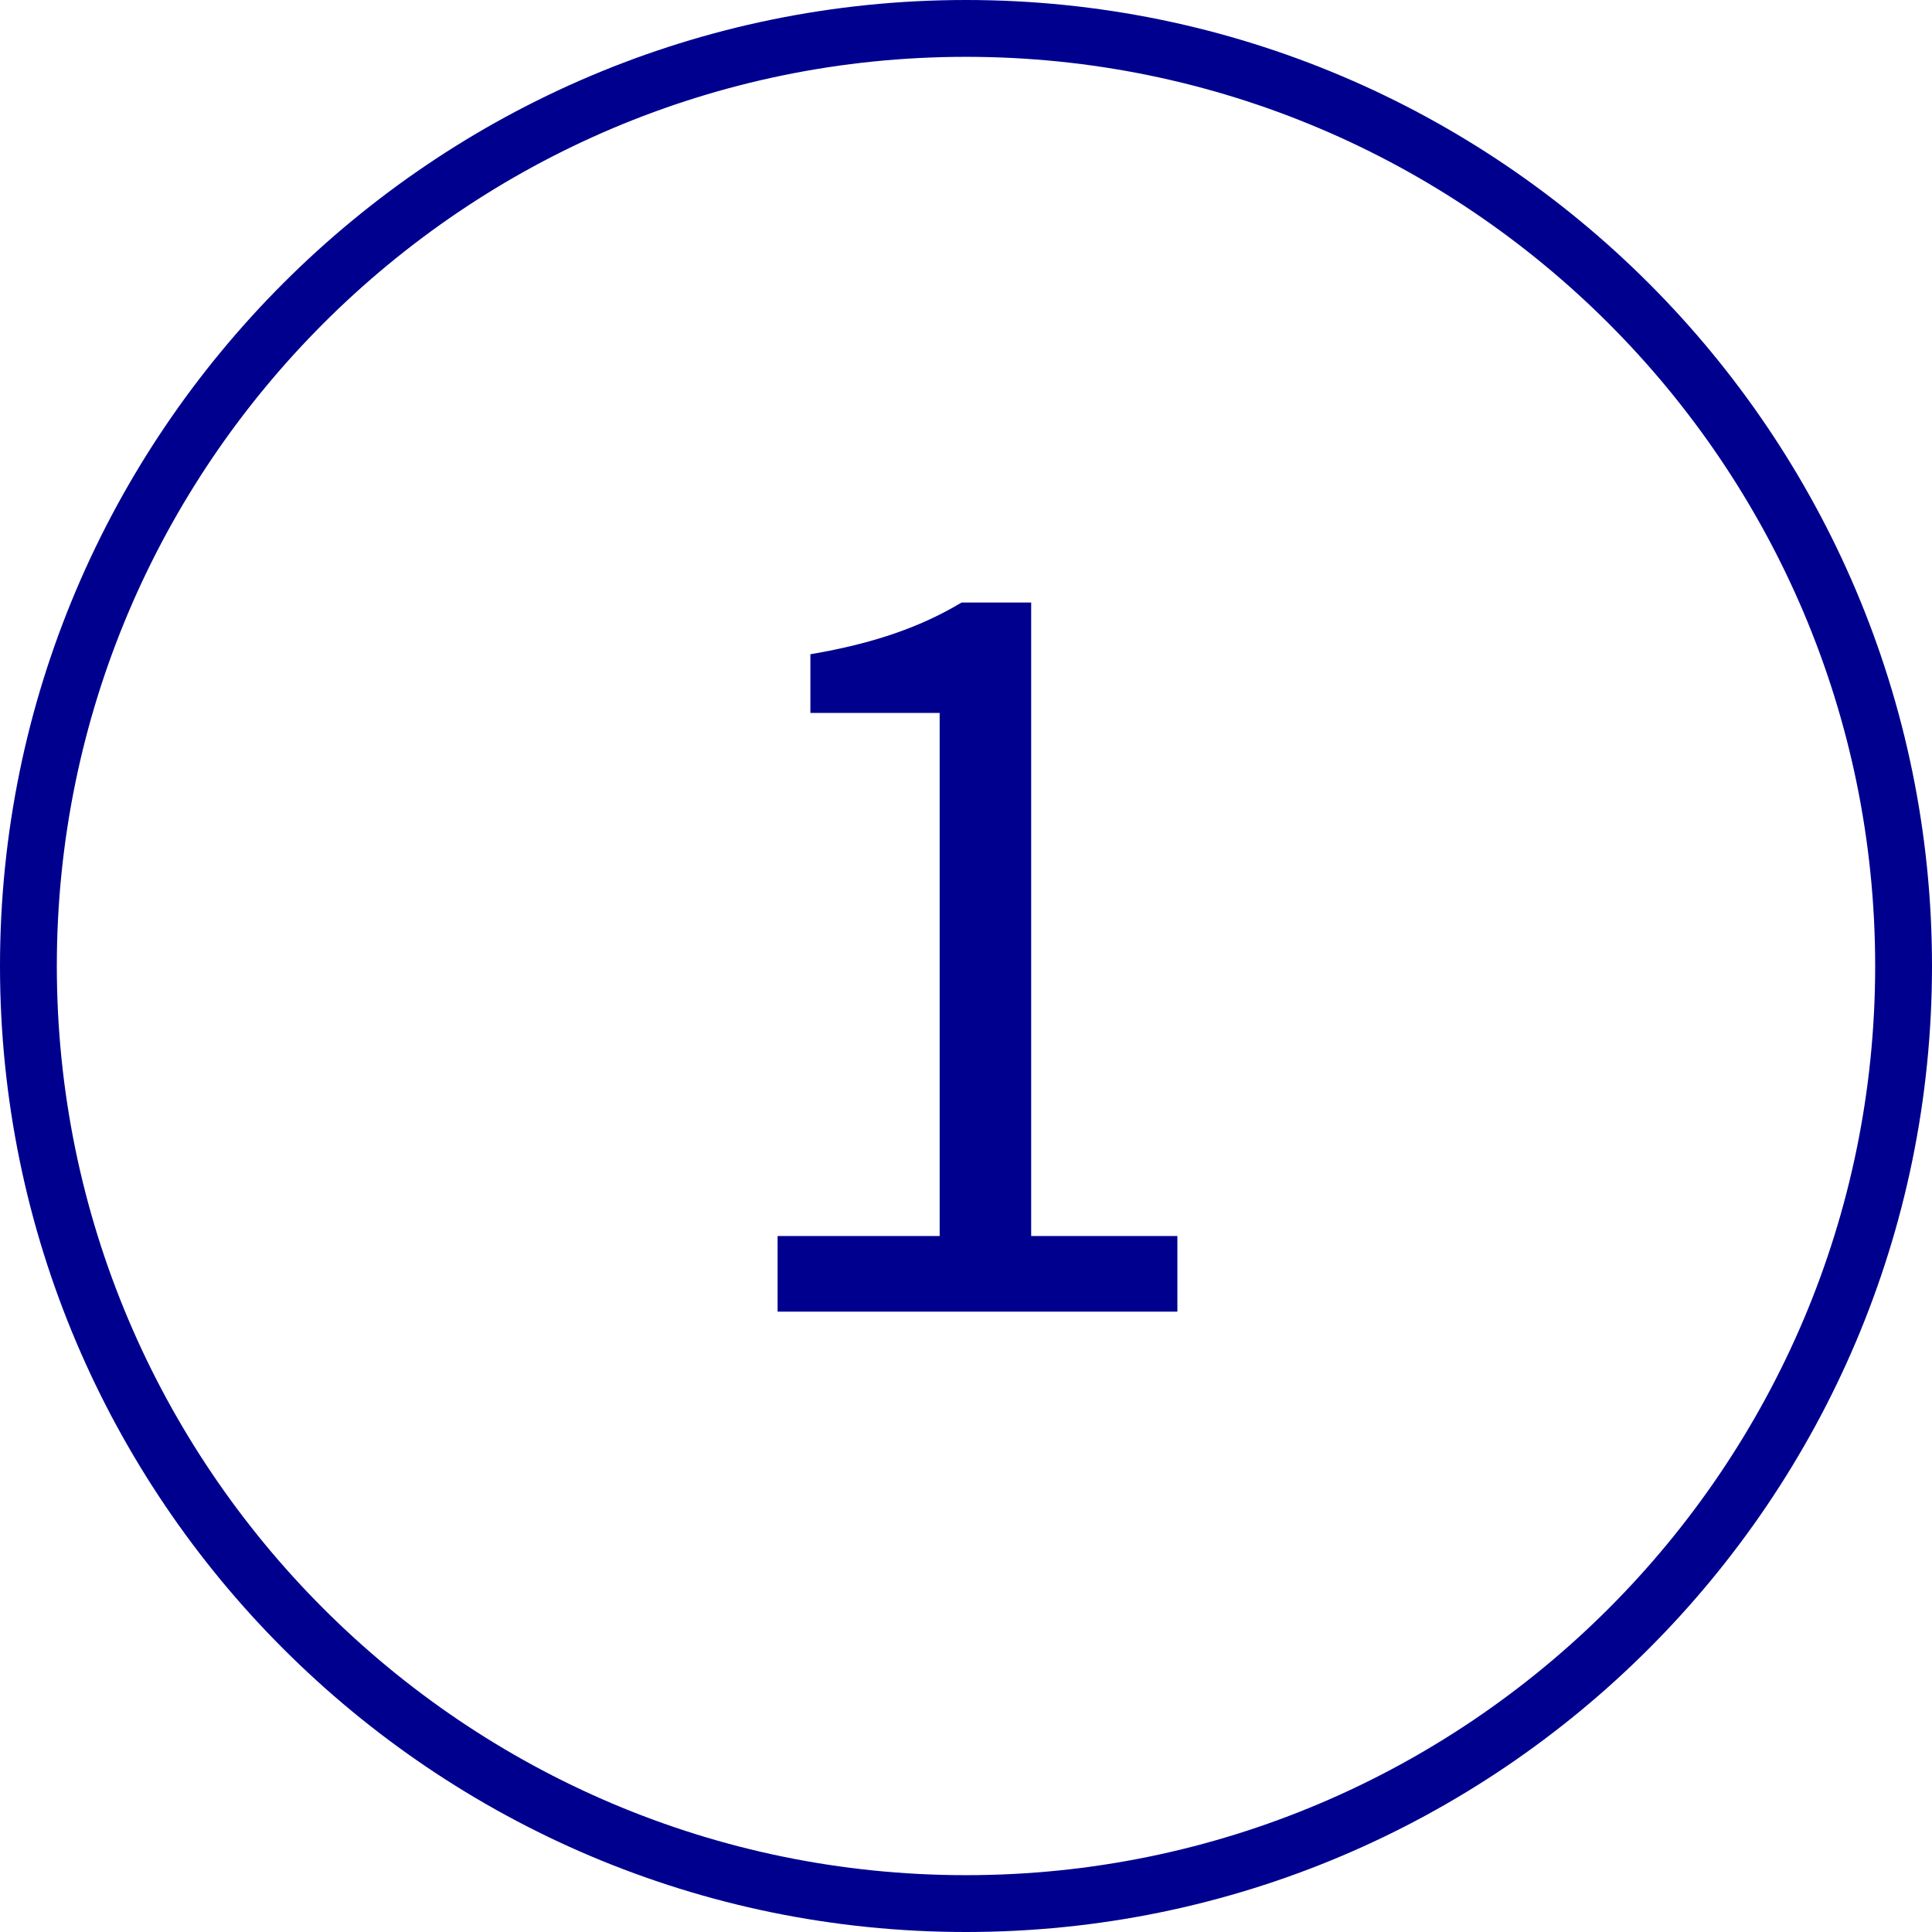
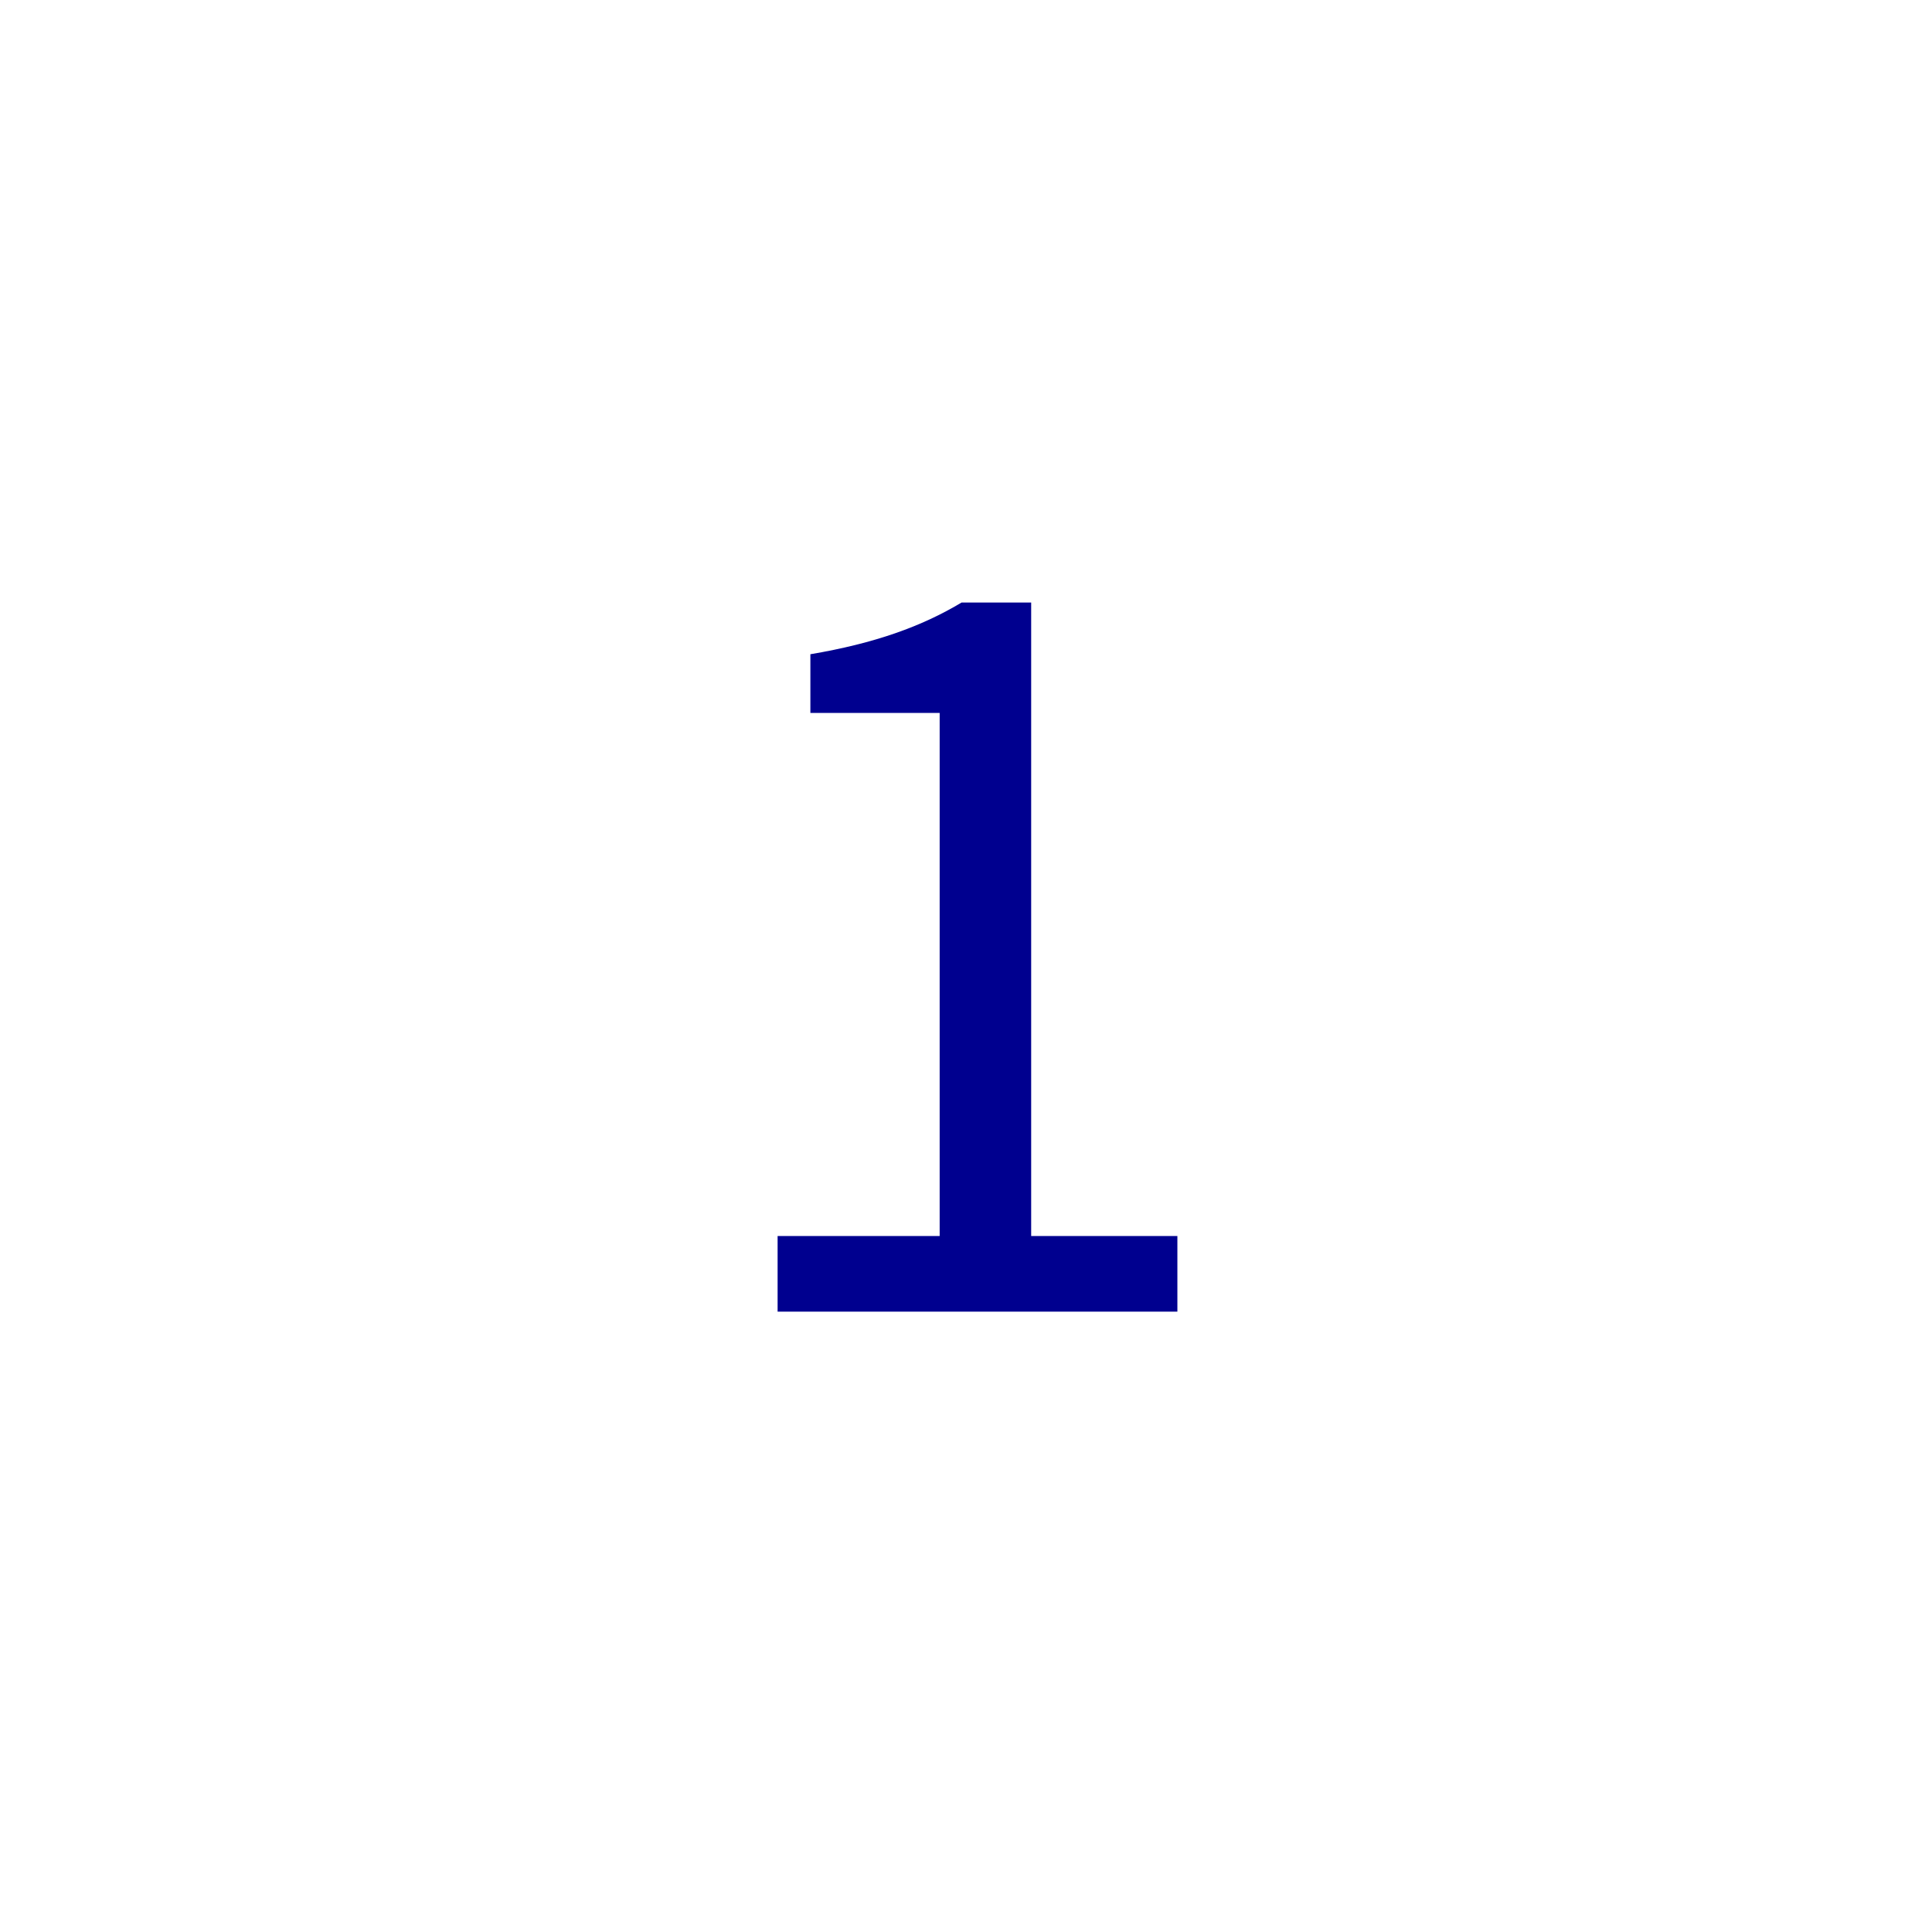
<svg xmlns="http://www.w3.org/2000/svg" width="68" height="68" viewBox="0 0 68 68">
  <defs>
    <style>.d{fill:#00008f;}</style>
  </defs>
  <g id="a" />
  <g id="b">
    <g id="c">
      <g>
-         <path class="d" d="M34,68C15.252,68,0,52.748,0,34S15.252,0,34,0s34,15.252,34,34-15.252,34-34,34Zm0-66C16.355,2,2,16.355,2,34s14.355,32,32,32,32-14.355,32-32S51.645,2,34,2Z" />
        <path class="d" d="M27.368,43.503h5.705V25.092h-4.55v-2.065c2.275-.385,3.92-.98,5.321-1.82h2.45v22.297h5.146v2.661h-14.071v-2.661Z" />
      </g>
    </g>
  </g>
</svg>